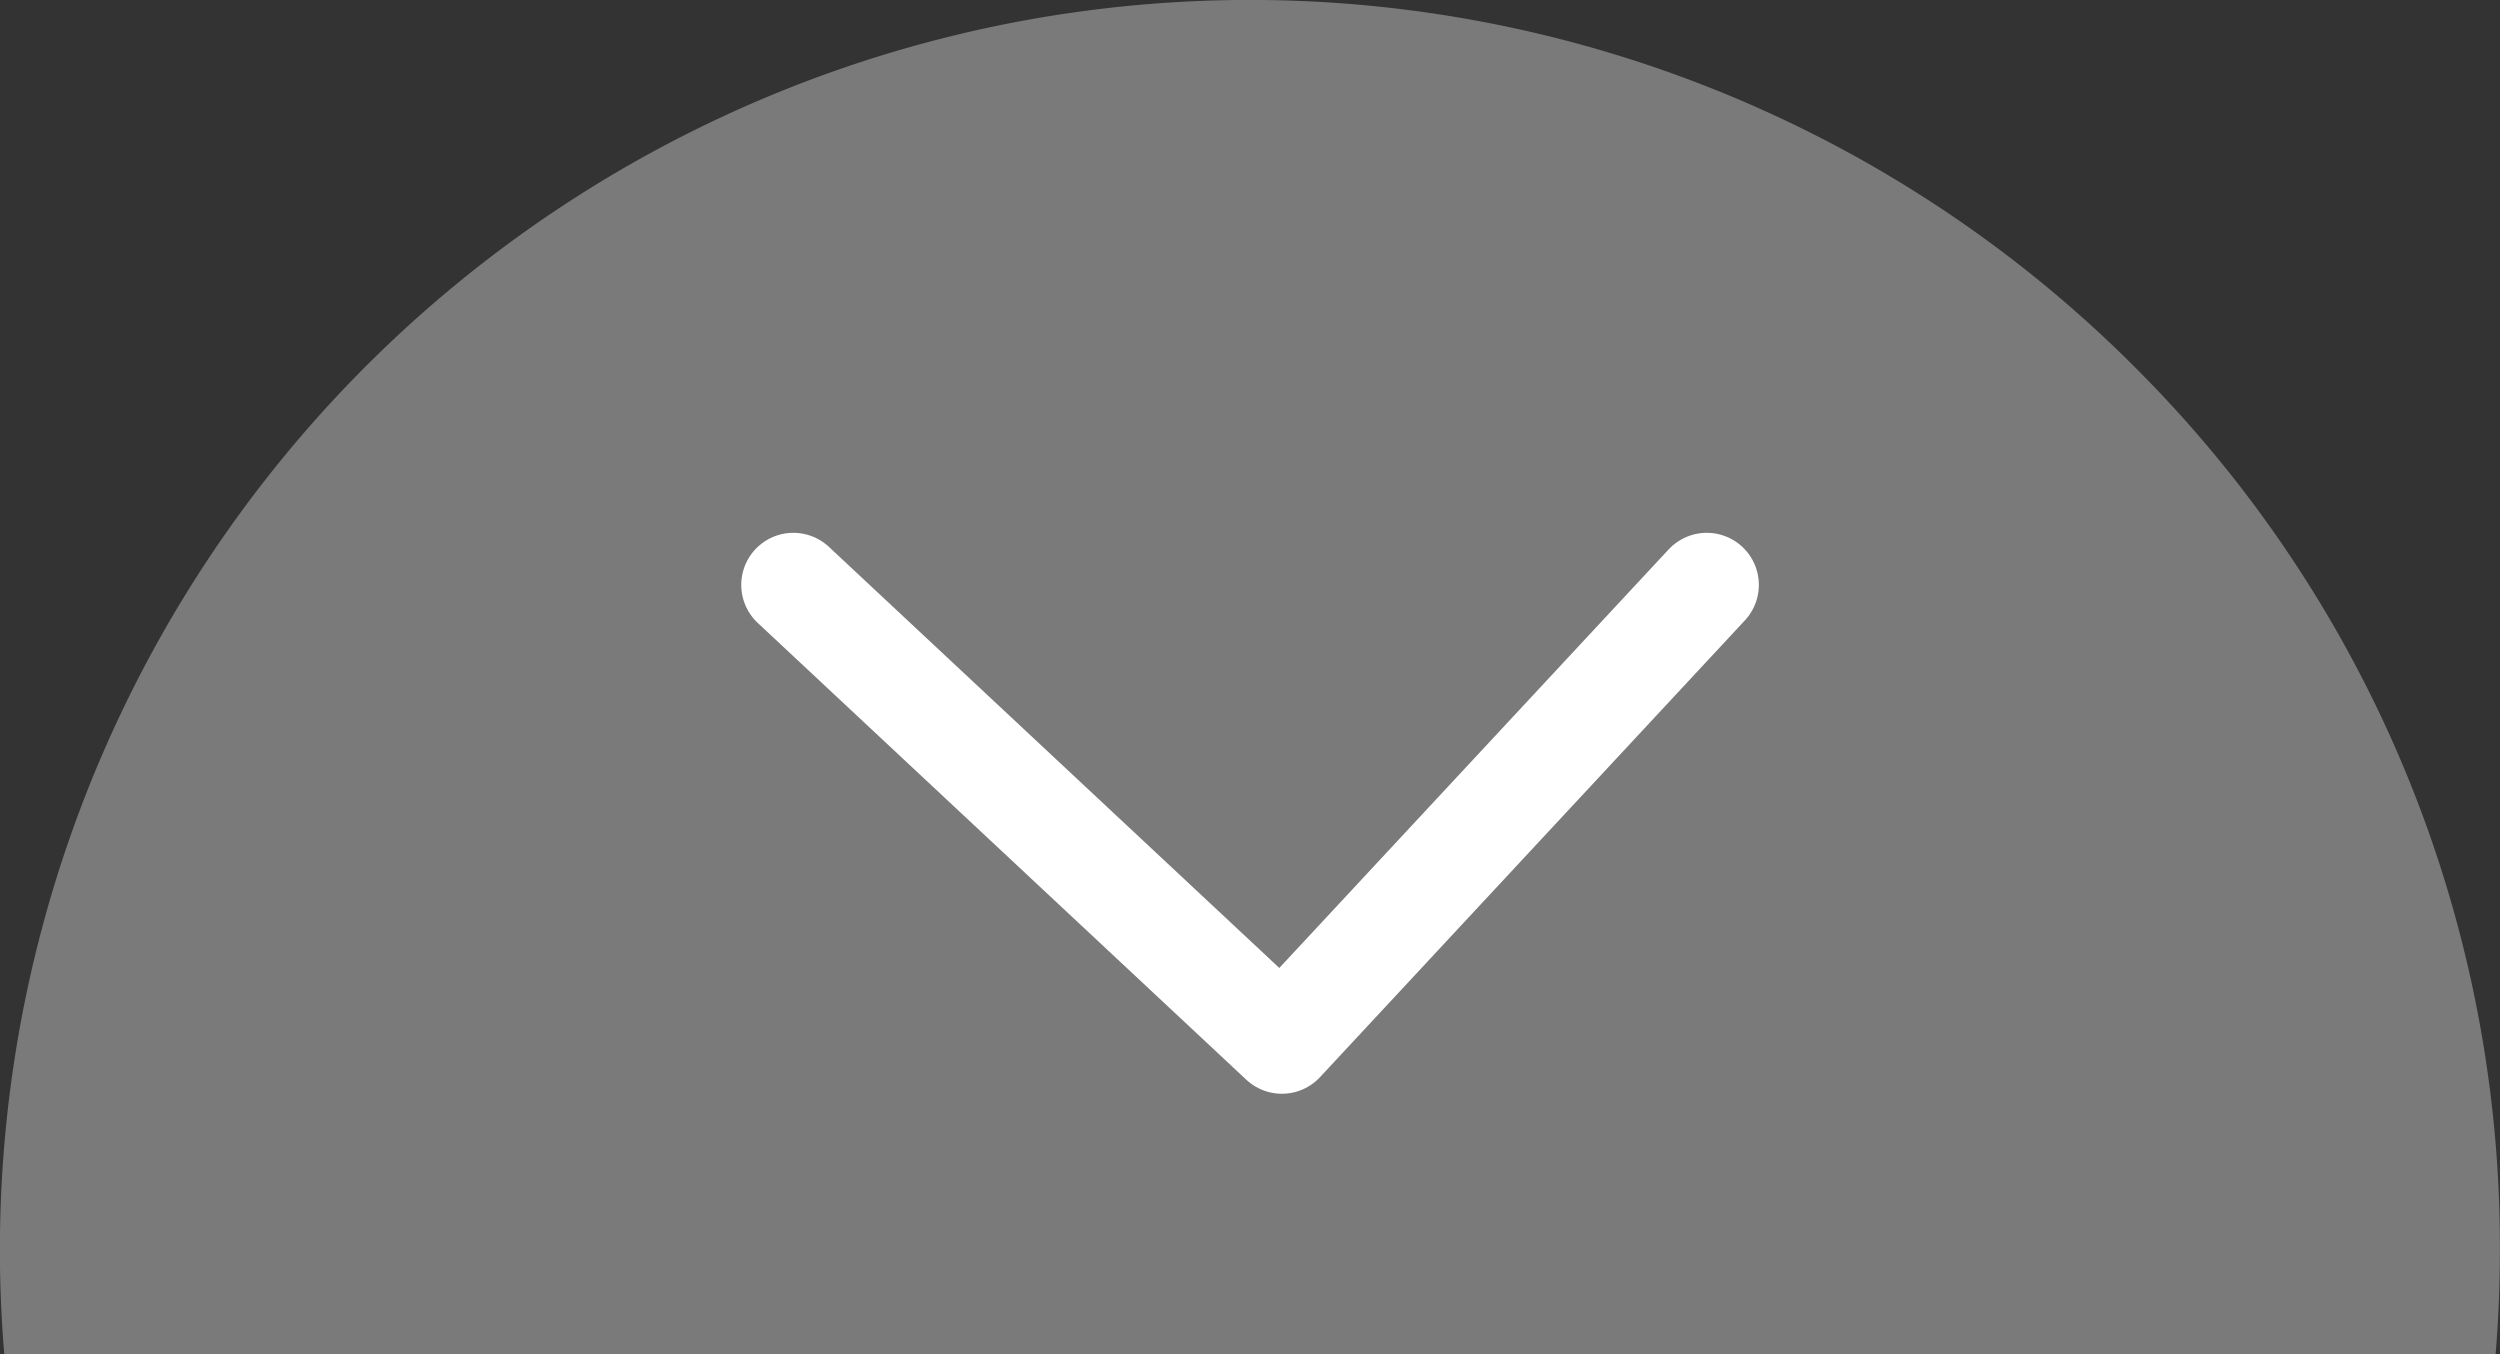
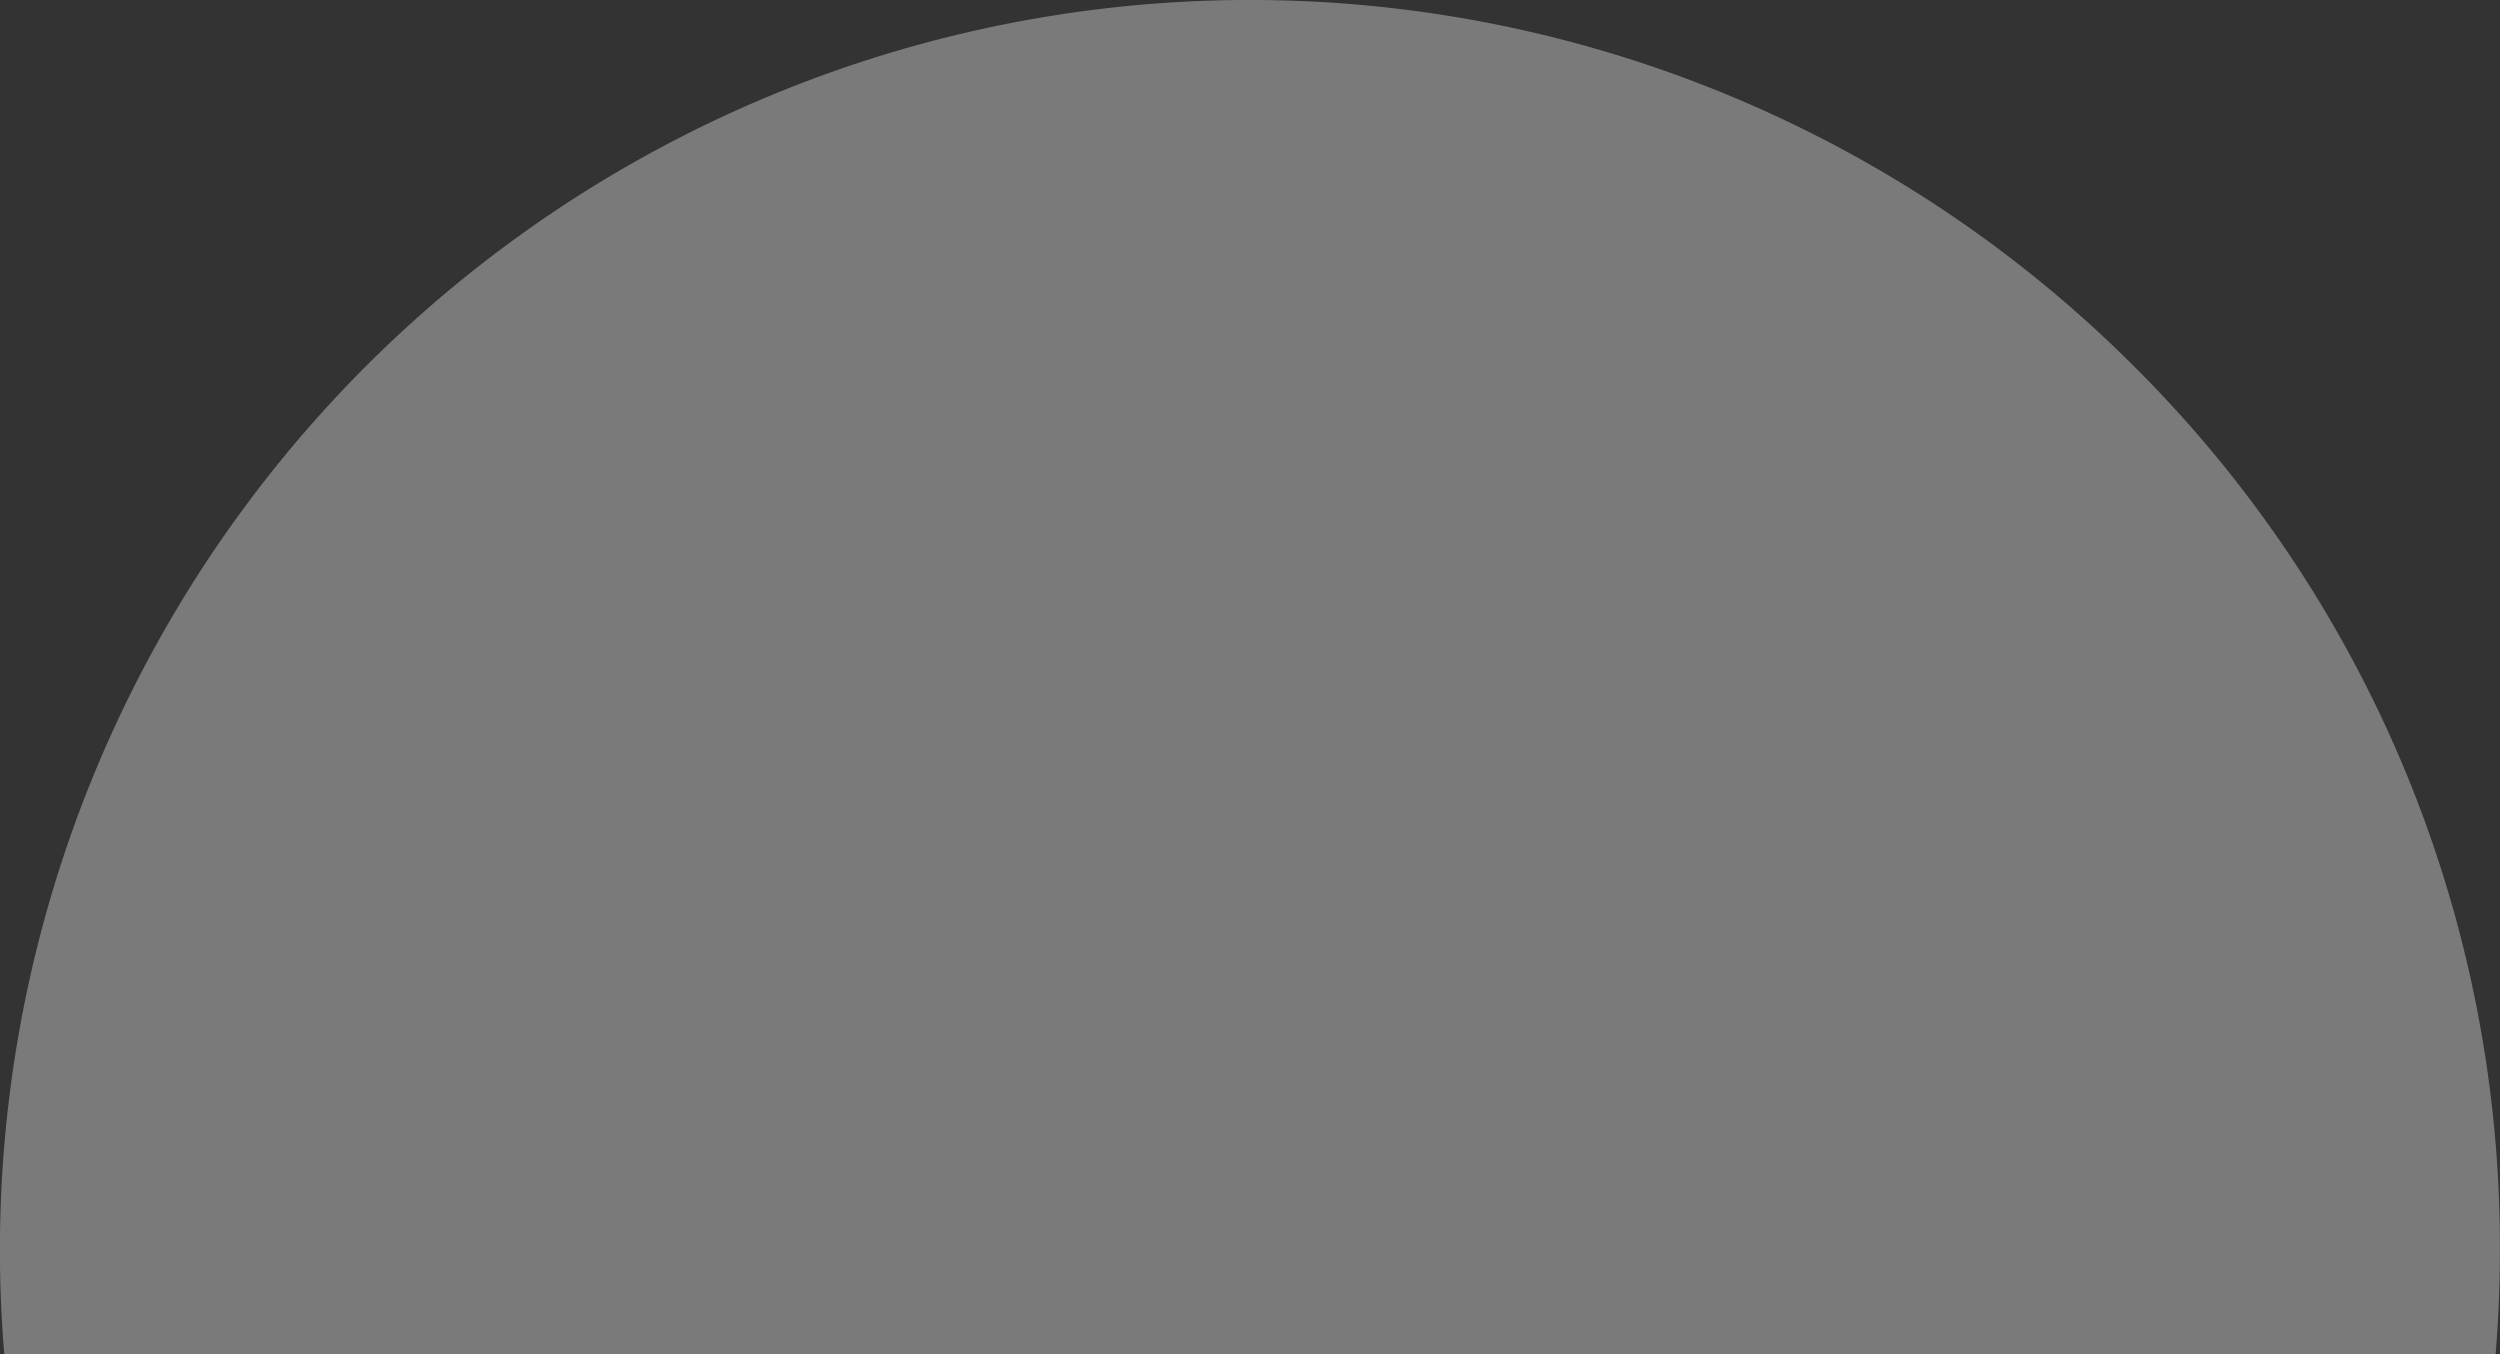
<svg xmlns="http://www.w3.org/2000/svg" width="24" height="13" viewBox="0 0 24 13">
  <rect x="0" y="0" width="24" height="13" fill="#333333" stroke="none" />
  <g transform="translate(-372 -3483)">
-     <path d="M23.96,13H.042C.014,12.666,0,12.33,0,12A12,12,0,0,1,20.486,3.515,11.921,11.921,0,0,1,24,12c0,.333-.014.669-.041,1Z" transform="translate(371.999 3483)" fill="#7a7a7a" />
-     <path d="M0,4.385,4.079,0l4.69,4.385" transform="translate(388.385 3493) rotate(180)" fill="none" stroke="#fff" stroke-linecap="round" stroke-linejoin="round" stroke-width="1" />
+     <path d="M23.96,13H.042A12,12,0,0,1,20.486,3.515,11.921,11.921,0,0,1,24,12c0,.333-.014.669-.041,1Z" transform="translate(371.999 3483)" fill="#7a7a7a" />
  </g>
</svg>